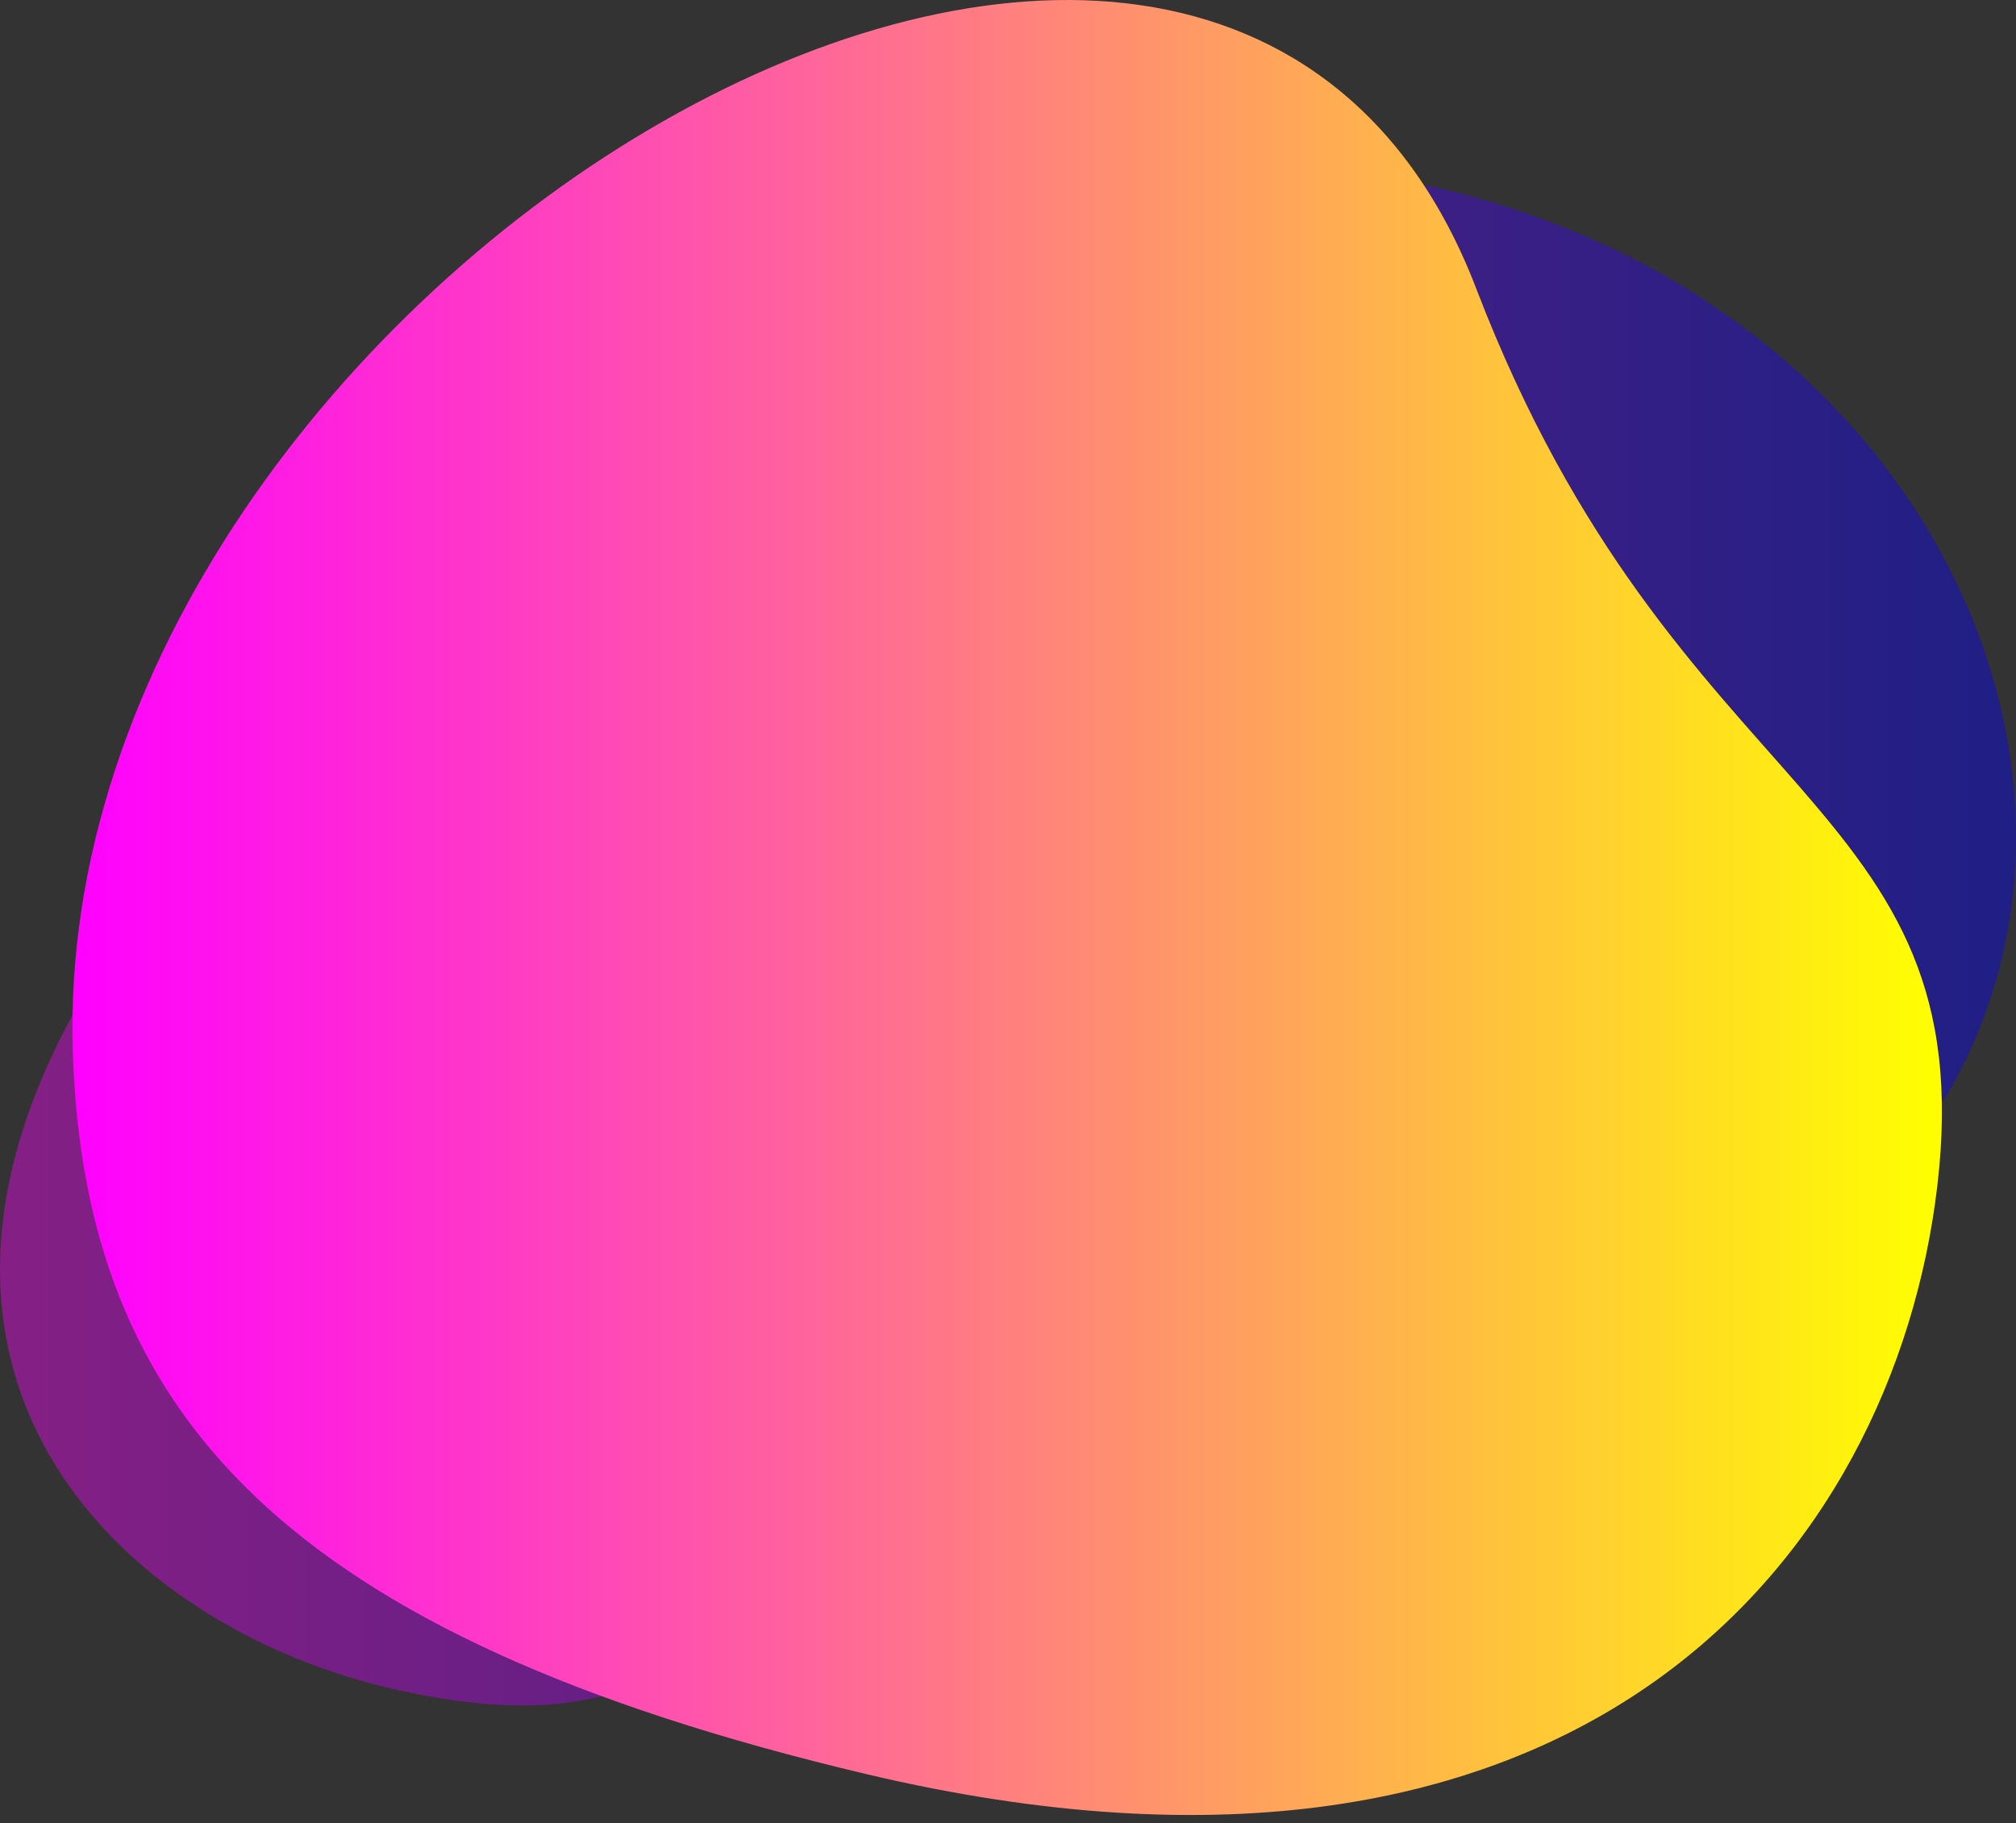
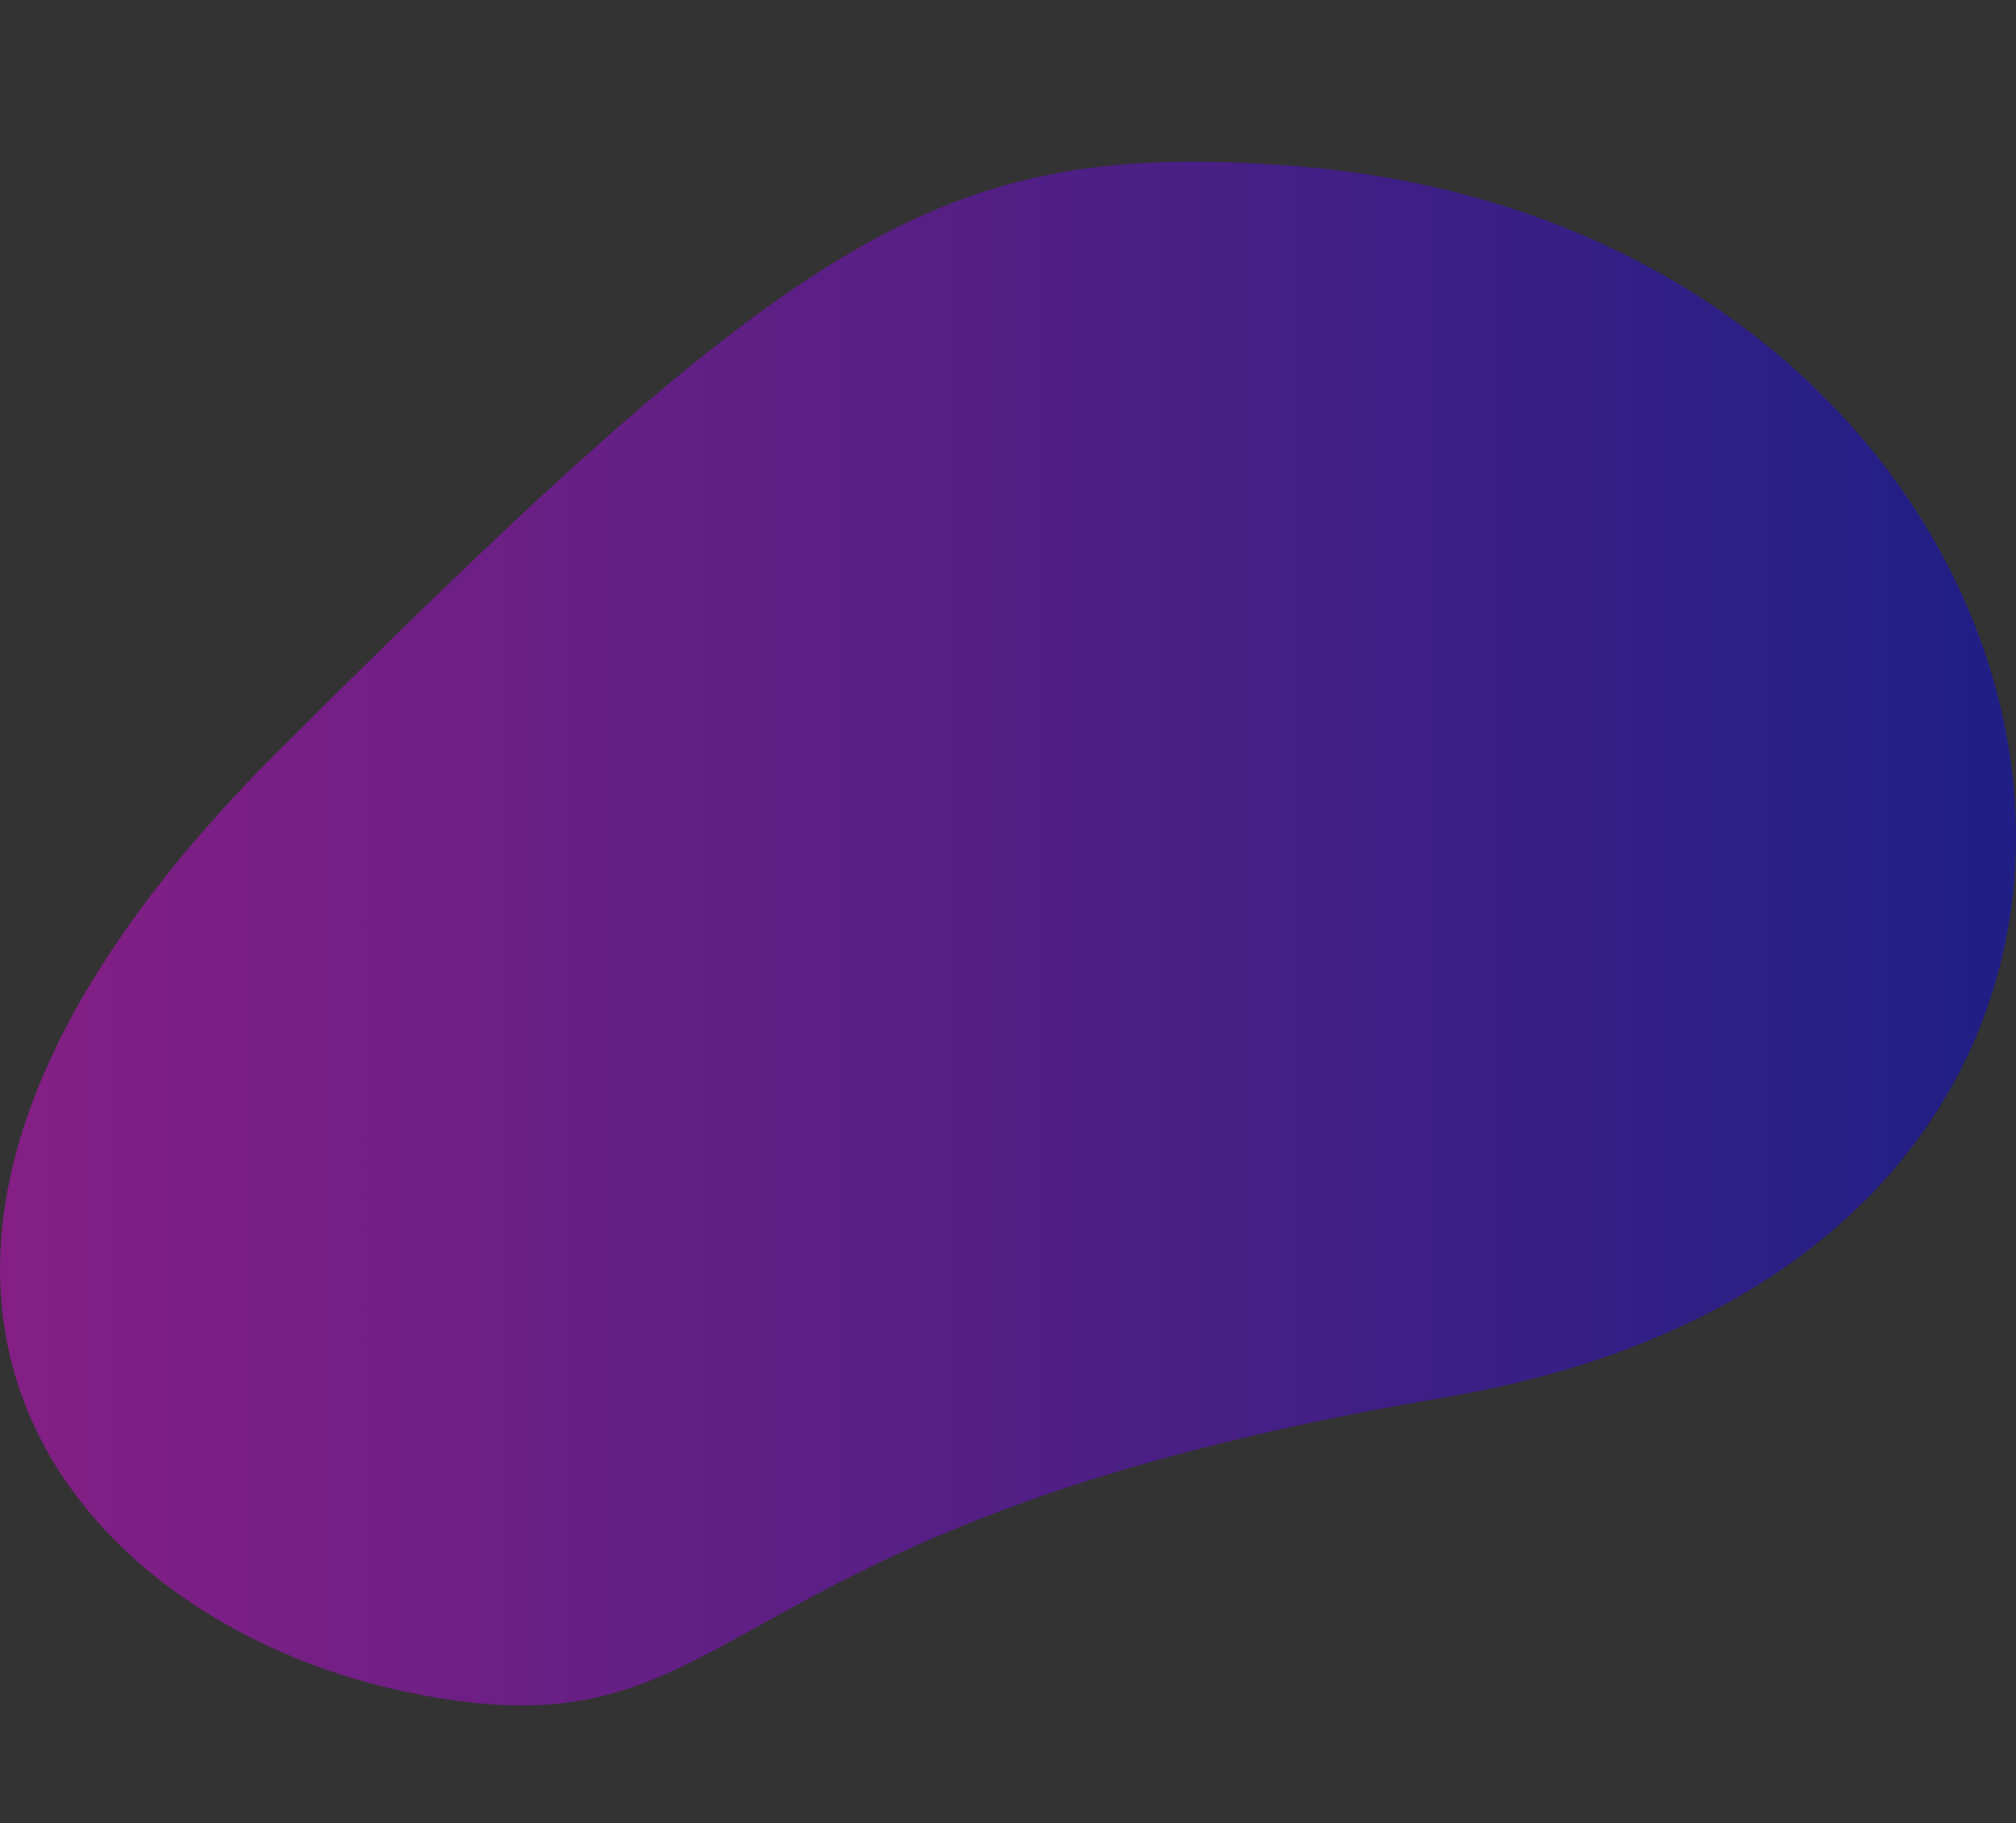
<svg xmlns="http://www.w3.org/2000/svg" width="241" height="218" viewBox="0 0 241 218" fill="none">
  <rect x="0" y="0" width="241" height="218" fill="#333333" stroke="none" />
-   <path opacity="0.4" d="M47.991 202.162C8.507 193.634 -29.326 152.186 33.311 89.748C95.947 27.309 112.582 16.789 154.031 19.793C253.232 26.985 278.273 149.287 172.562 167.103C80.828 182.548 90.183 211.276 47.991 202.162Z" fill="url(#paint0_linear_1729_3755)" />
-   <path style="mix-blend-mode:multiply" d="M231.583 141.882C237.137 95.139 200.324 96.689 176.473 34.499C144.421 -49.054 5.677 34.04 8.706 125.824C10.118 168.804 33.695 195.583 103.617 212.127C189.436 232.413 226.389 185.621 231.583 141.882Z" fill="url(#paint1_linear_1729_3755)" />
+   <path opacity="0.4" d="M47.991 202.162C8.507 193.634 -29.326 152.186 33.311 89.748C95.947 27.309 112.582 16.789 154.031 19.793C253.232 26.985 278.273 149.287 172.562 167.103C80.828 182.548 90.183 211.276 47.991 202.162" fill="url(#paint0_linear_1729_3755)" />
  <defs>
    <linearGradient id="paint0_linear_1729_3755" x1="-4.53234e-05" y1="111.624" x2="241" y2="111.624" gradientUnits="userSpaceOnUse">
      <stop stop-color="#FF00FF" />
      <stop offset="1" stop-color="#0000FF" />
    </linearGradient>
    <linearGradient id="paint1_linear_1729_3755" x1="8.646" y1="108.499" x2="232.146" y2="108.499" gradientUnits="userSpaceOnUse">
      <stop stop-color="#FF00FF" />
      <stop offset="1" stop-color="#FFFF00" />
    </linearGradient>
  </defs>
</svg>